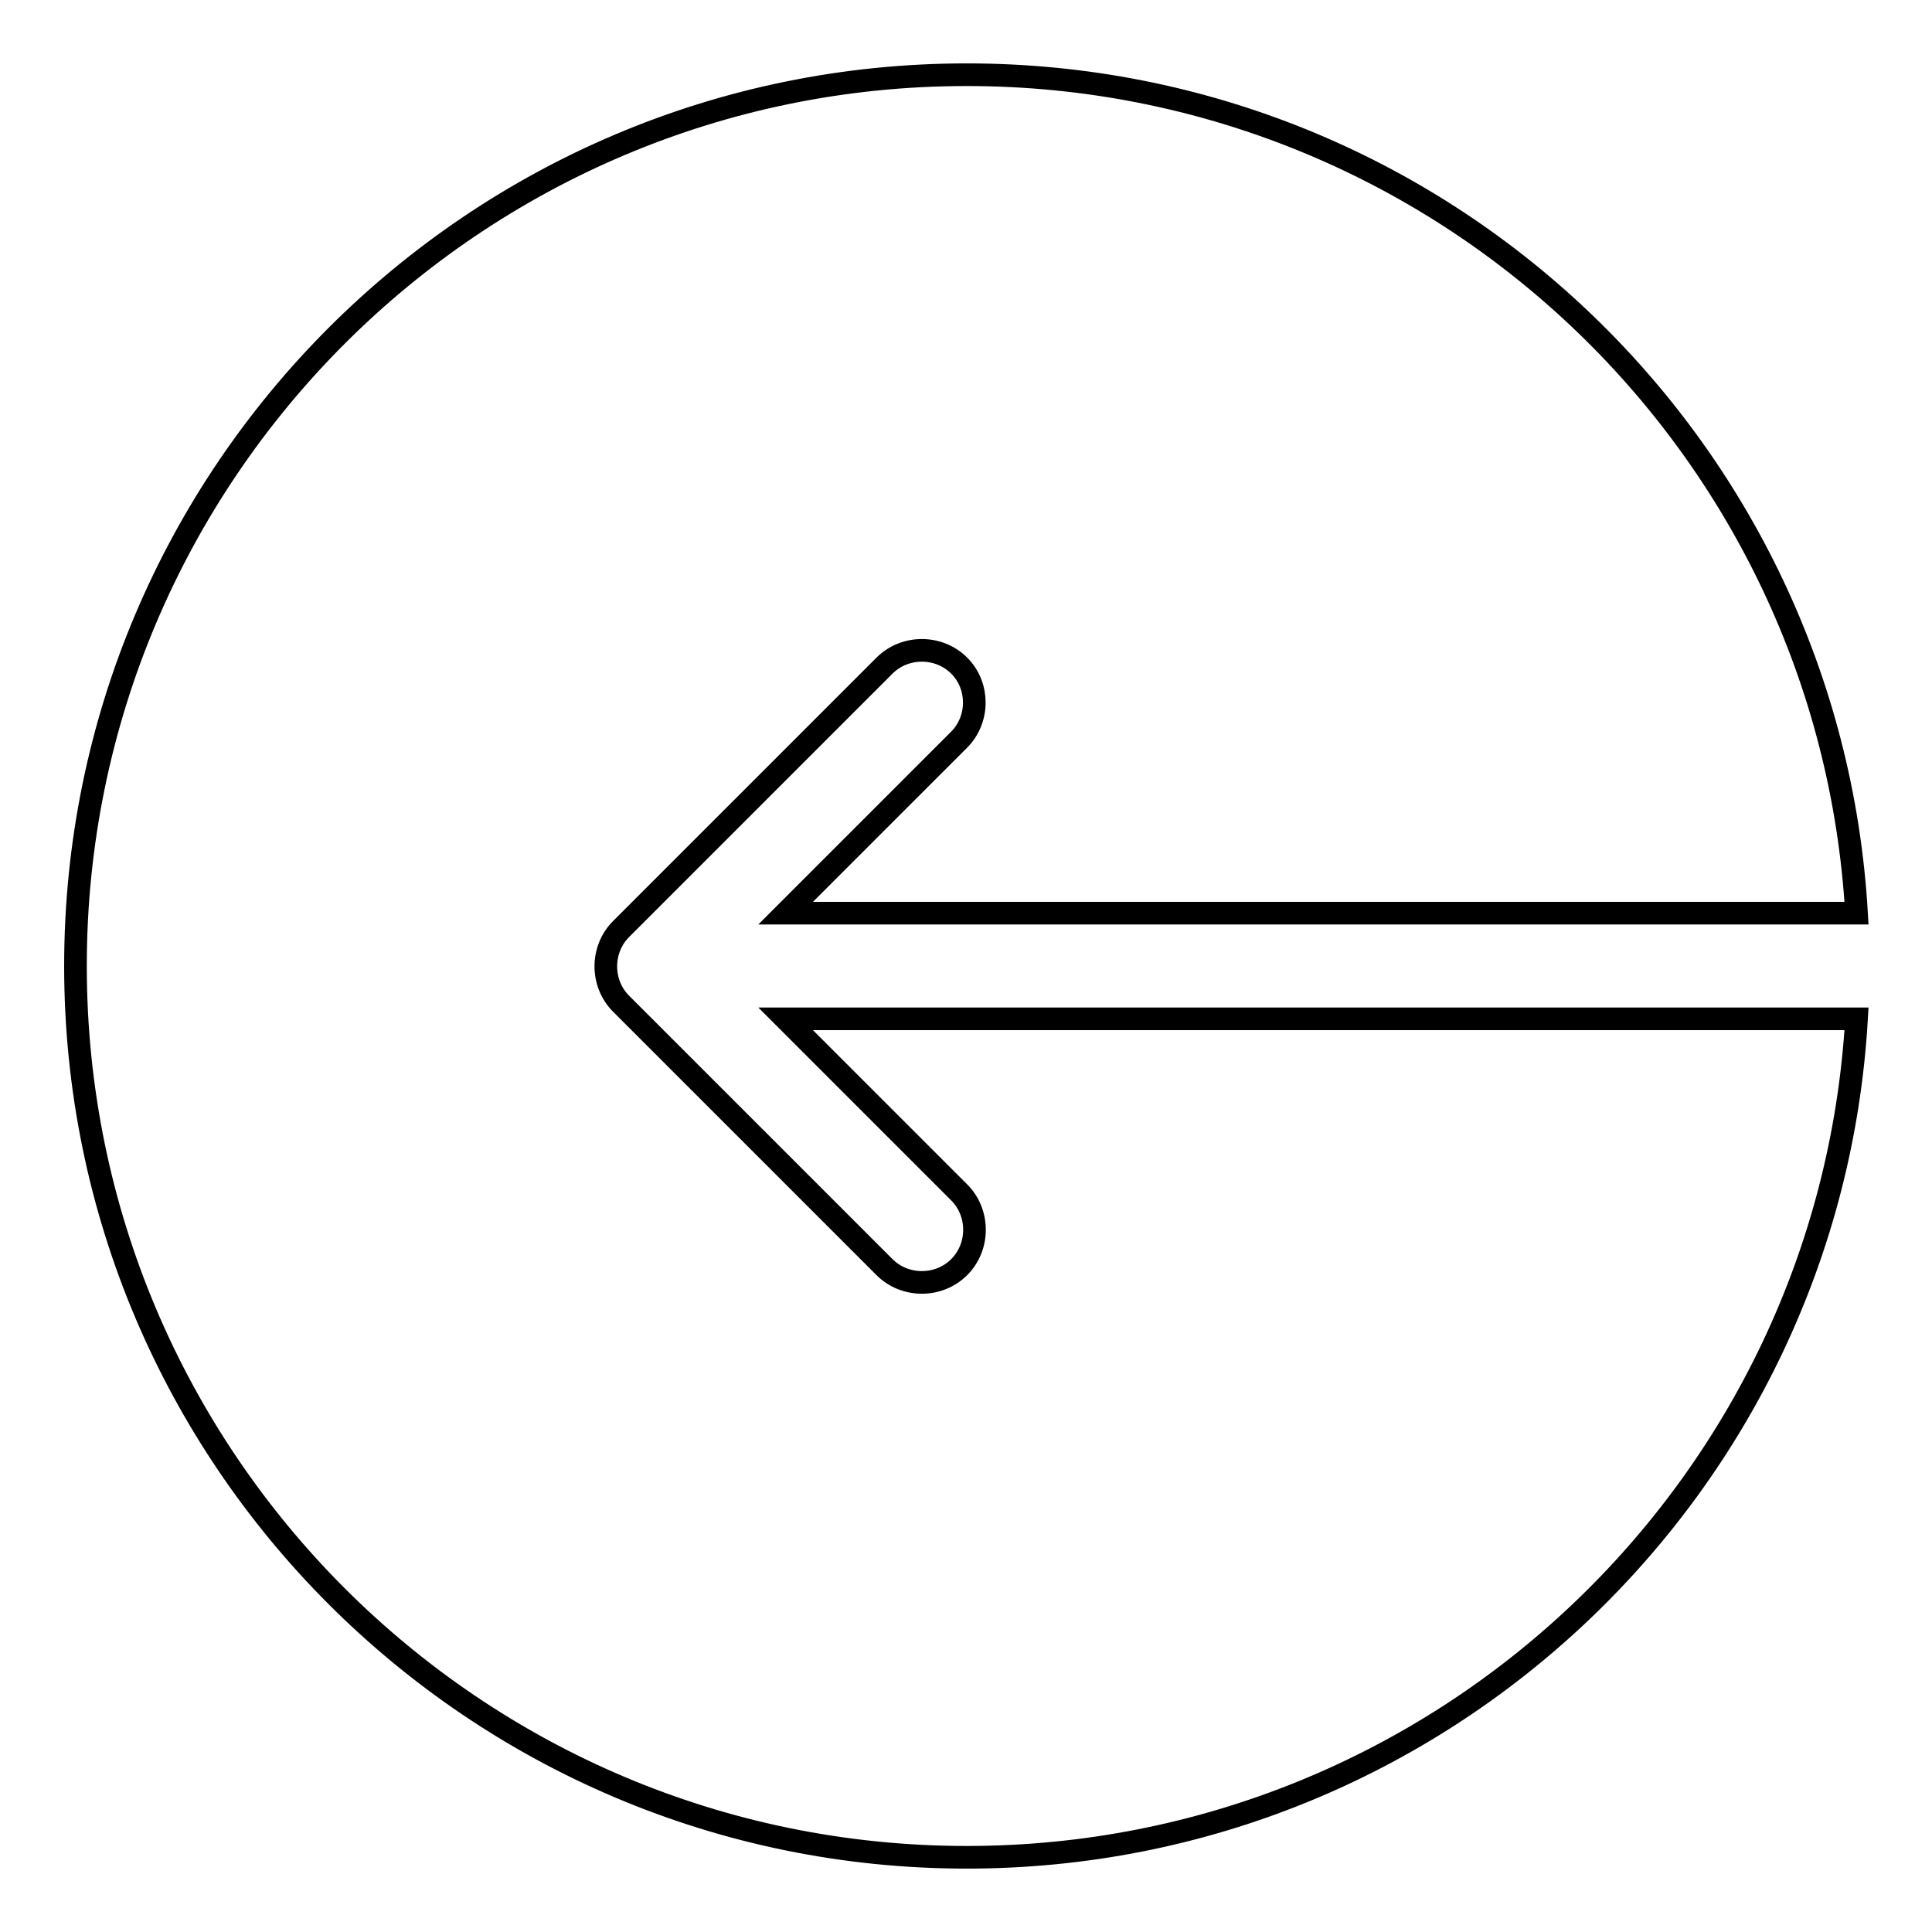
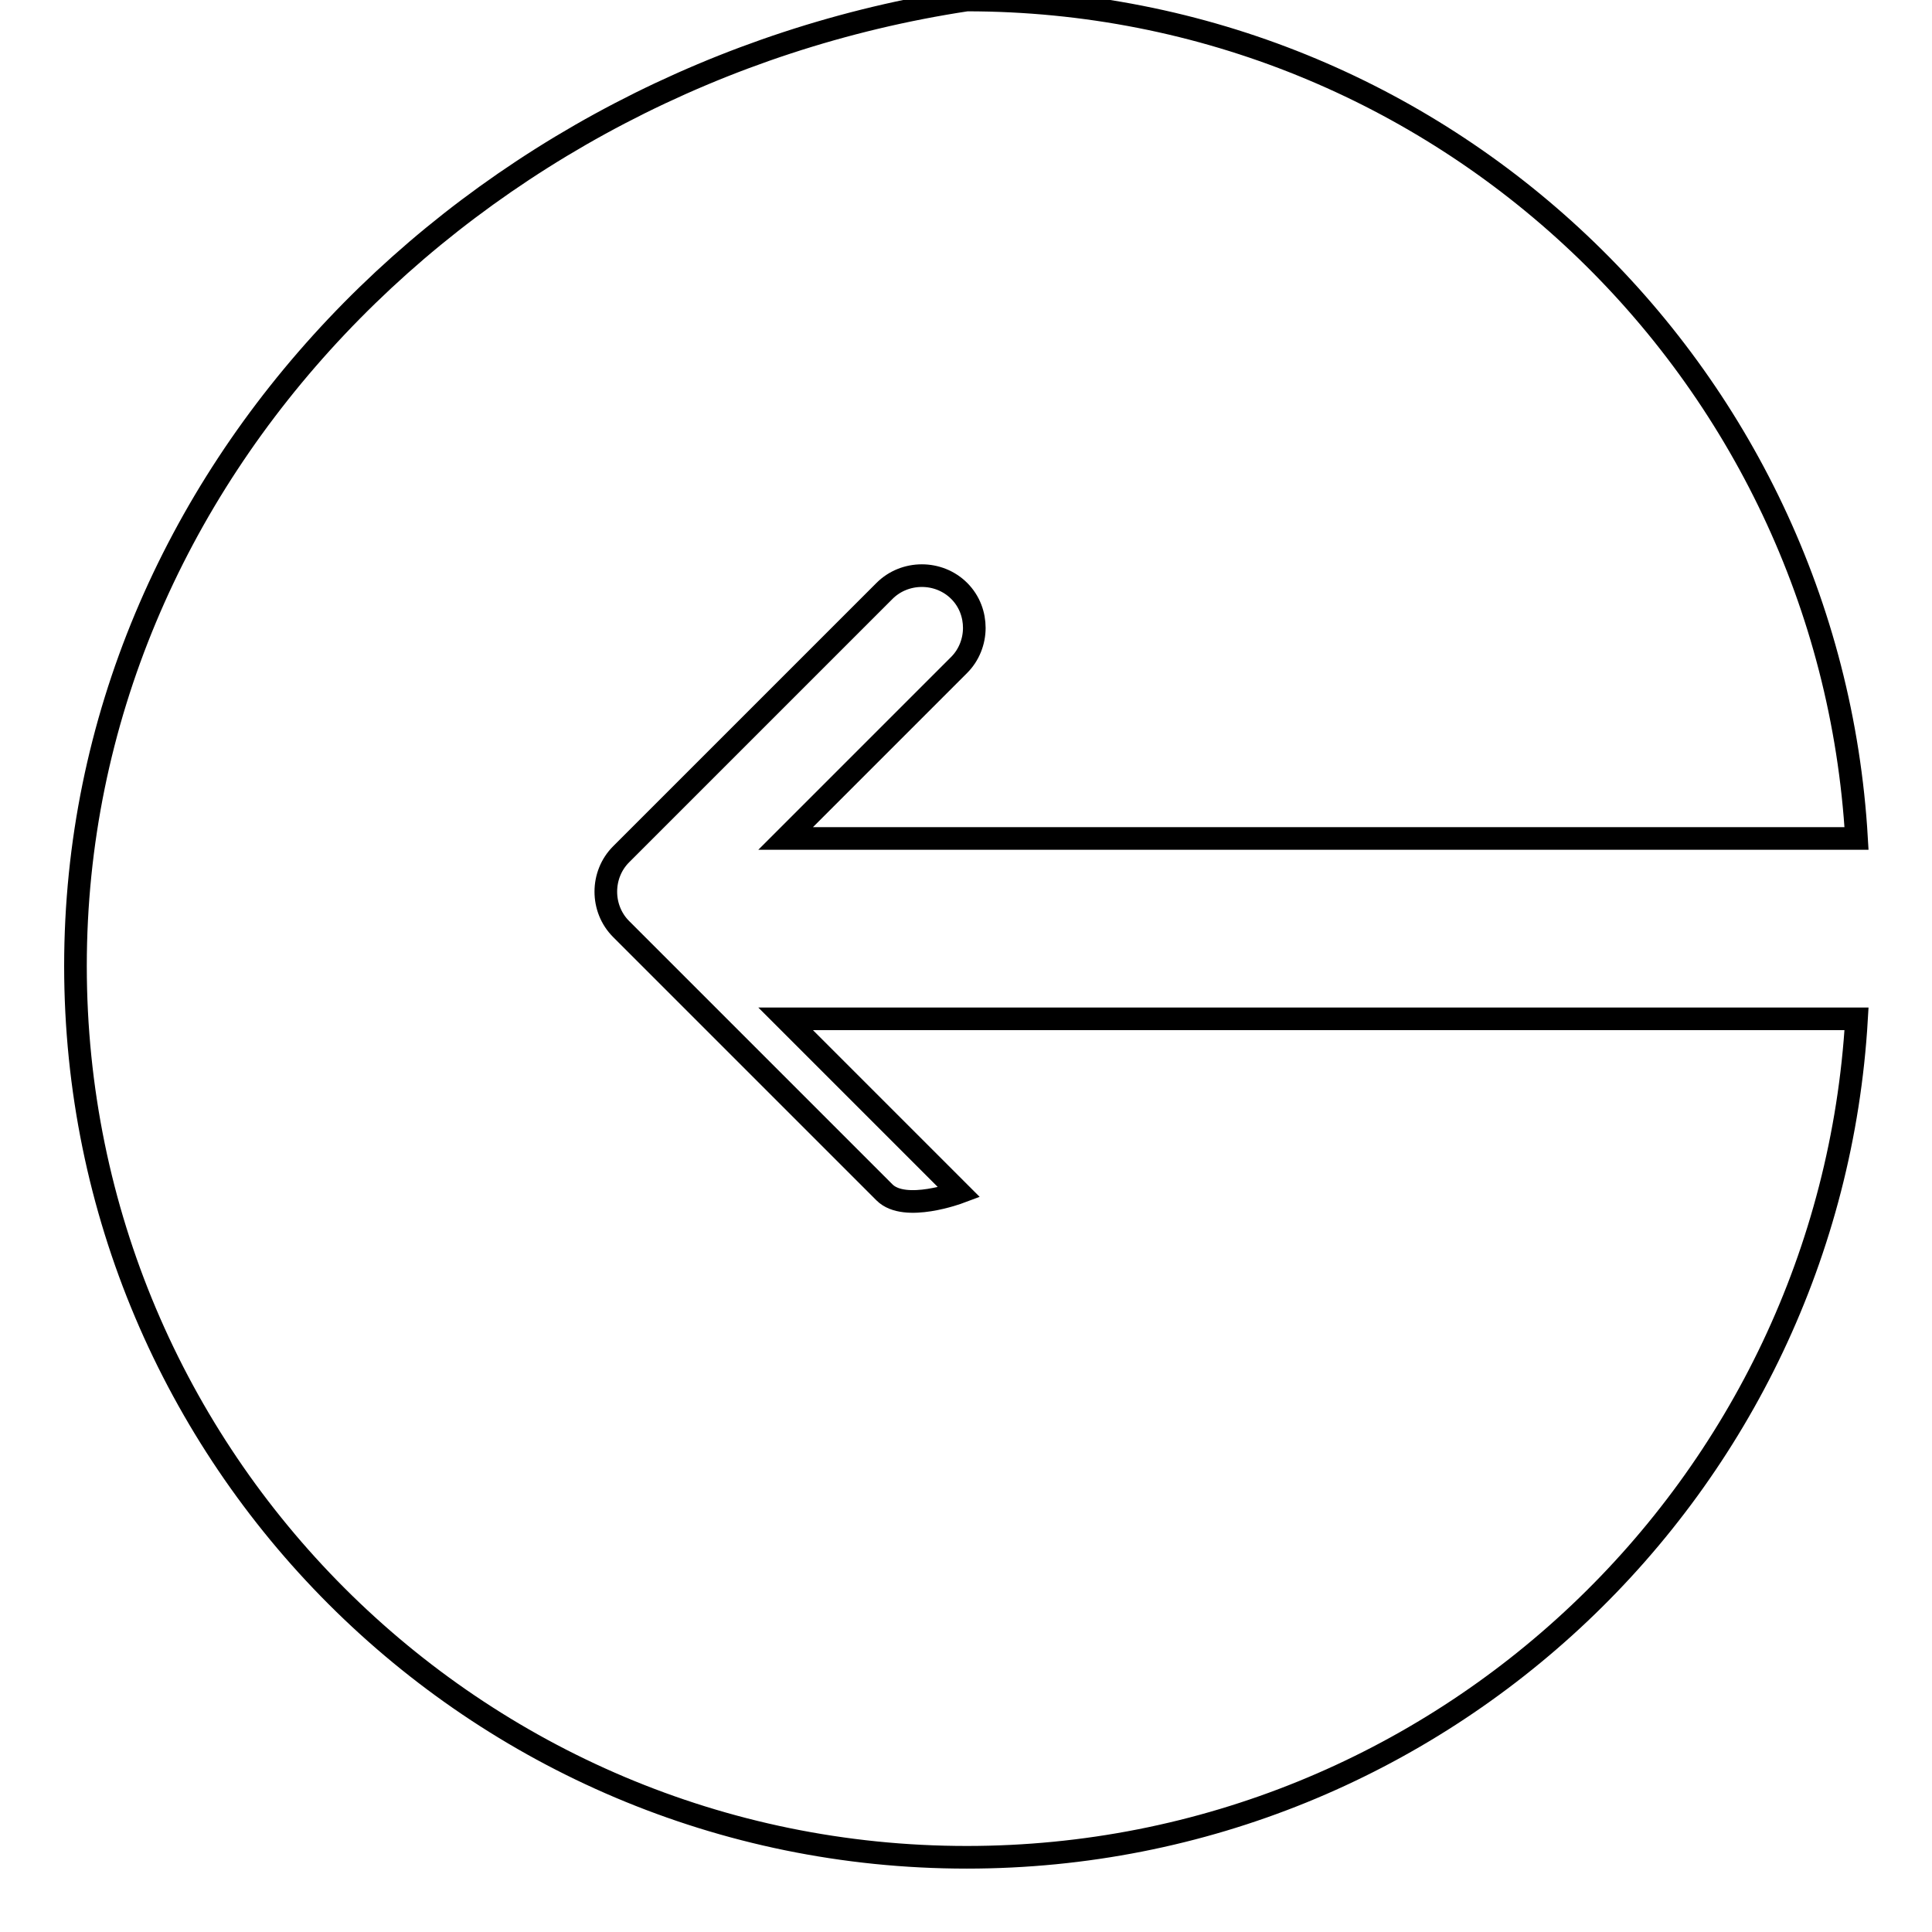
<svg xmlns="http://www.w3.org/2000/svg" version="1.1" x="0px" y="0px" viewBox="0 0 256 256" enable-background="new 0 0 256 256" xml:space="preserve">
  <g>
    <g>
-       <path stroke-width="3" fill-opacity="0" stroke="#000000" d="M104.1,135l23,23c2.7,2.7,2.7,7.2,0,9.9s-7.2,2.7-9.9,0l-34.9-34.9c-2.7-2.7-2.7-7.2,0-9.9l34.9-34.9c2.7-2.7,7.2-2.7,9.9,0c1.4,1.4,2,3.2,2,4.9c0,1.8-0.7,3.6-2,4.9l-23,23H246c-3.6-62-55-111.1-117.9-111.1C62.9,9.9,10,62.8,10,128s52.9,118.1,118.1,118.1c62.9,0,114.3-49.2,117.9-111.1H104.1L104.1,135z" />
+       <path stroke-width="3" fill-opacity="0" stroke="#000000" d="M104.1,135l23,23s-7.2,2.7-9.9,0l-34.9-34.9c-2.7-2.7-2.7-7.2,0-9.9l34.9-34.9c2.7-2.7,7.2-2.7,9.9,0c1.4,1.4,2,3.2,2,4.9c0,1.8-0.7,3.6-2,4.9l-23,23H246c-3.6-62-55-111.1-117.9-111.1C62.9,9.9,10,62.8,10,128s52.9,118.1,118.1,118.1c62.9,0,114.3-49.2,117.9-111.1H104.1L104.1,135z" />
    </g>
  </g>
</svg>